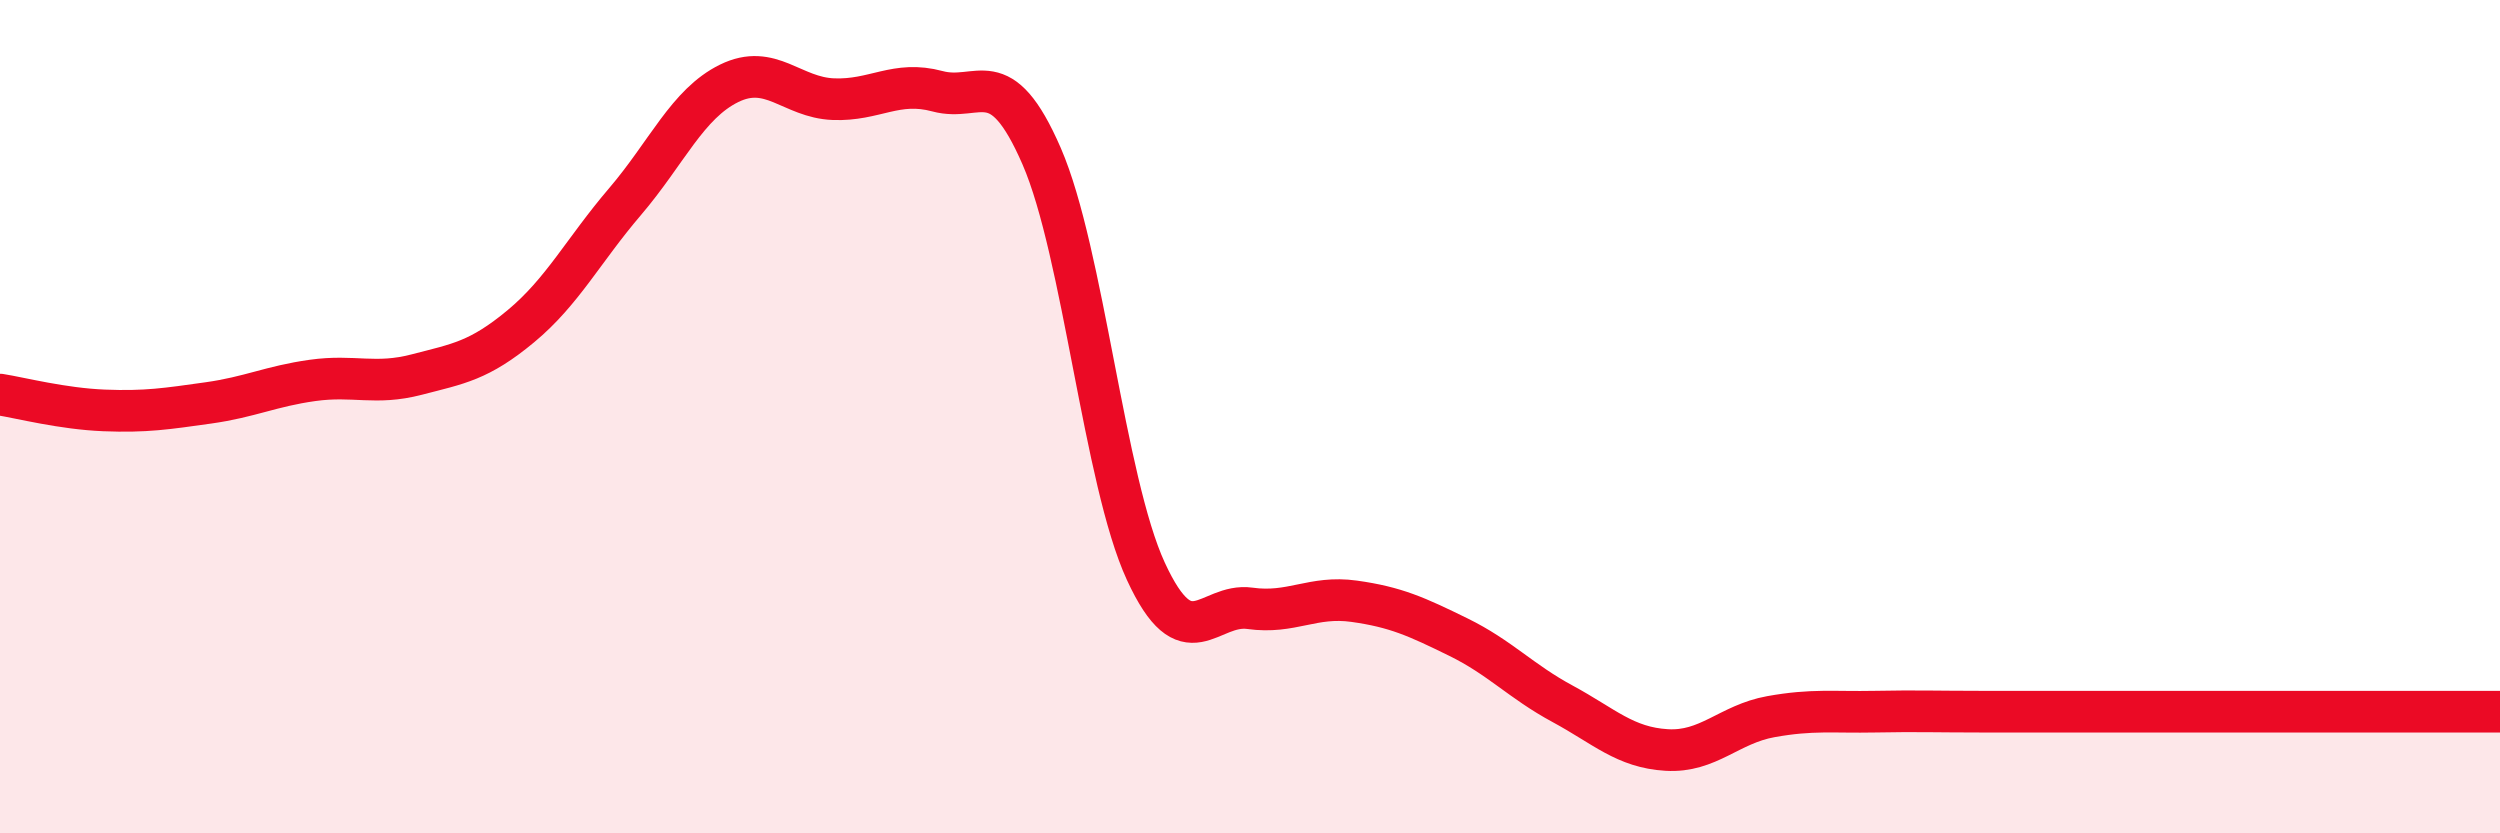
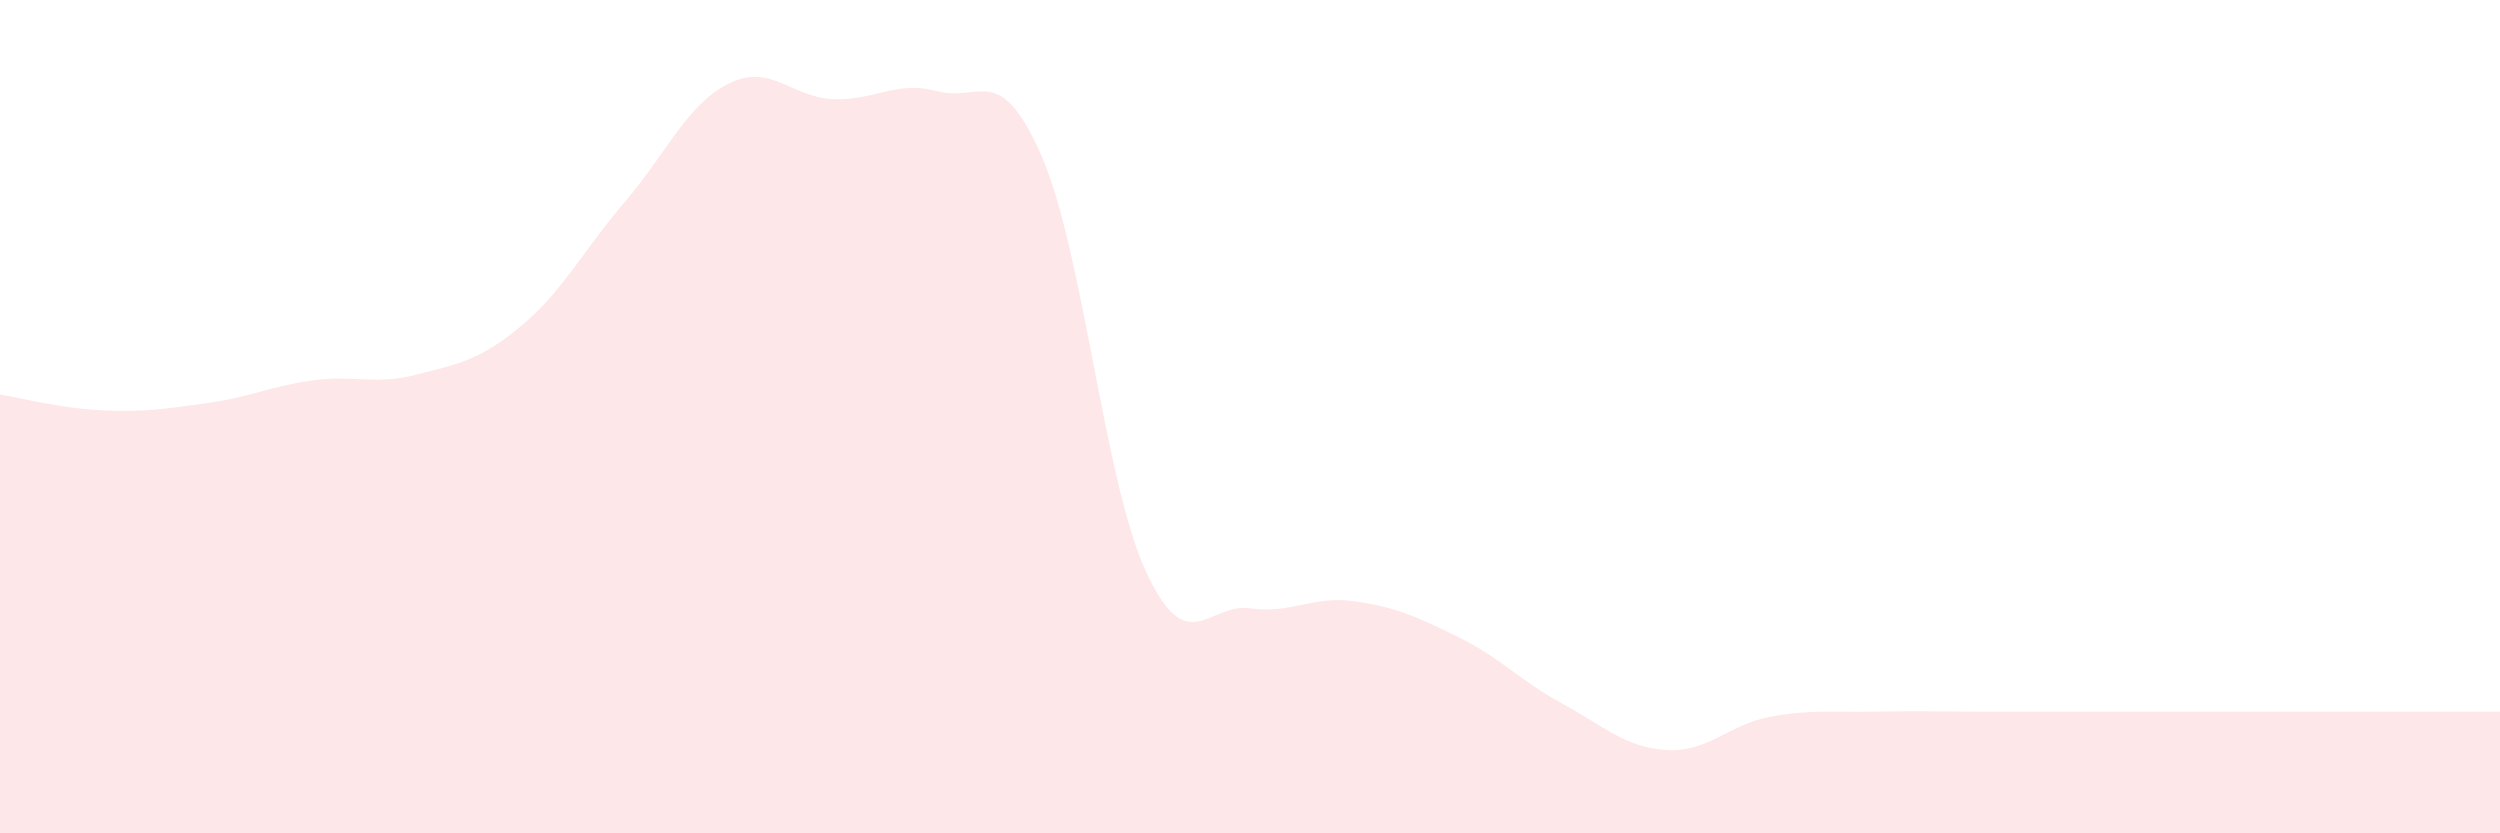
<svg xmlns="http://www.w3.org/2000/svg" width="60" height="20" viewBox="0 0 60 20">
  <path d="M 0,9.47 C 0.5,9.55 1.5,9.81 2.5,9.85 C 3.5,9.89 4,9.81 5,9.67 C 6,9.53 6.5,9.27 7.5,9.13 C 8.5,8.99 9,9.25 10,8.99 C 11,8.73 11.5,8.66 12.5,7.83 C 13.5,7 14,6.01 15,4.84 C 16,3.67 16.5,2.49 17.5,2 C 18.5,1.51 19,2.34 20,2.38 C 21,2.42 21.5,1.92 22.5,2.19 C 23.5,2.46 24,1.45 25,3.75 C 26,6.05 26.5,11.54 27.5,13.71 C 28.5,15.88 29,14.46 30,14.6 C 31,14.74 31.5,14.29 32.5,14.43 C 33.5,14.57 34,14.8 35,15.29 C 36,15.78 36.5,16.35 37.5,16.89 C 38.5,17.43 39,17.94 40,18 C 41,18.06 41.5,17.38 42.5,17.2 C 43.5,17.02 44,17.1 45,17.08 C 46,17.06 46.5,17.08 47.5,17.08 C 48.5,17.08 49,17.08 50,17.08 C 51,17.08 51.5,17.08 52.5,17.08 C 53.5,17.08 53.5,17.08 55,17.08 C 56.5,17.08 59,17.08 60,17.08L60 20L0 20Z" fill="#EB0A25" opacity="0.1" stroke-linecap="round" stroke-linejoin="round" />
-   <path d="M 0,9.47 C 0.5,9.55 1.5,9.81 2.5,9.85 C 3.5,9.89 4,9.81 5,9.67 C 6,9.53 6.5,9.27 7.5,9.13 C 8.5,8.99 9,9.25 10,8.99 C 11,8.73 11.5,8.66 12.5,7.83 C 13.5,7 14,6.01 15,4.84 C 16,3.67 16.5,2.49 17.5,2 C 18.5,1.51 19,2.34 20,2.38 C 21,2.42 21.5,1.92 22.5,2.19 C 23.5,2.46 24,1.45 25,3.75 C 26,6.05 26.5,11.54 27.5,13.71 C 28.5,15.88 29,14.46 30,14.6 C 31,14.74 31.5,14.29 32.5,14.43 C 33.5,14.57 34,14.8 35,15.29 C 36,15.78 36.5,16.35 37.5,16.89 C 38.5,17.43 39,17.94 40,18 C 41,18.06 41.5,17.38 42.5,17.2 C 43.5,17.02 44,17.1 45,17.08 C 46,17.06 46.5,17.08 47.5,17.08 C 48.5,17.08 49,17.08 50,17.08 C 51,17.08 51.5,17.08 52.5,17.08 C 53.5,17.08 53.5,17.08 55,17.08 C 56.5,17.08 59,17.08 60,17.08" stroke="#EB0A25" stroke-width="1" fill="none" stroke-linecap="round" stroke-linejoin="round" />
</svg>